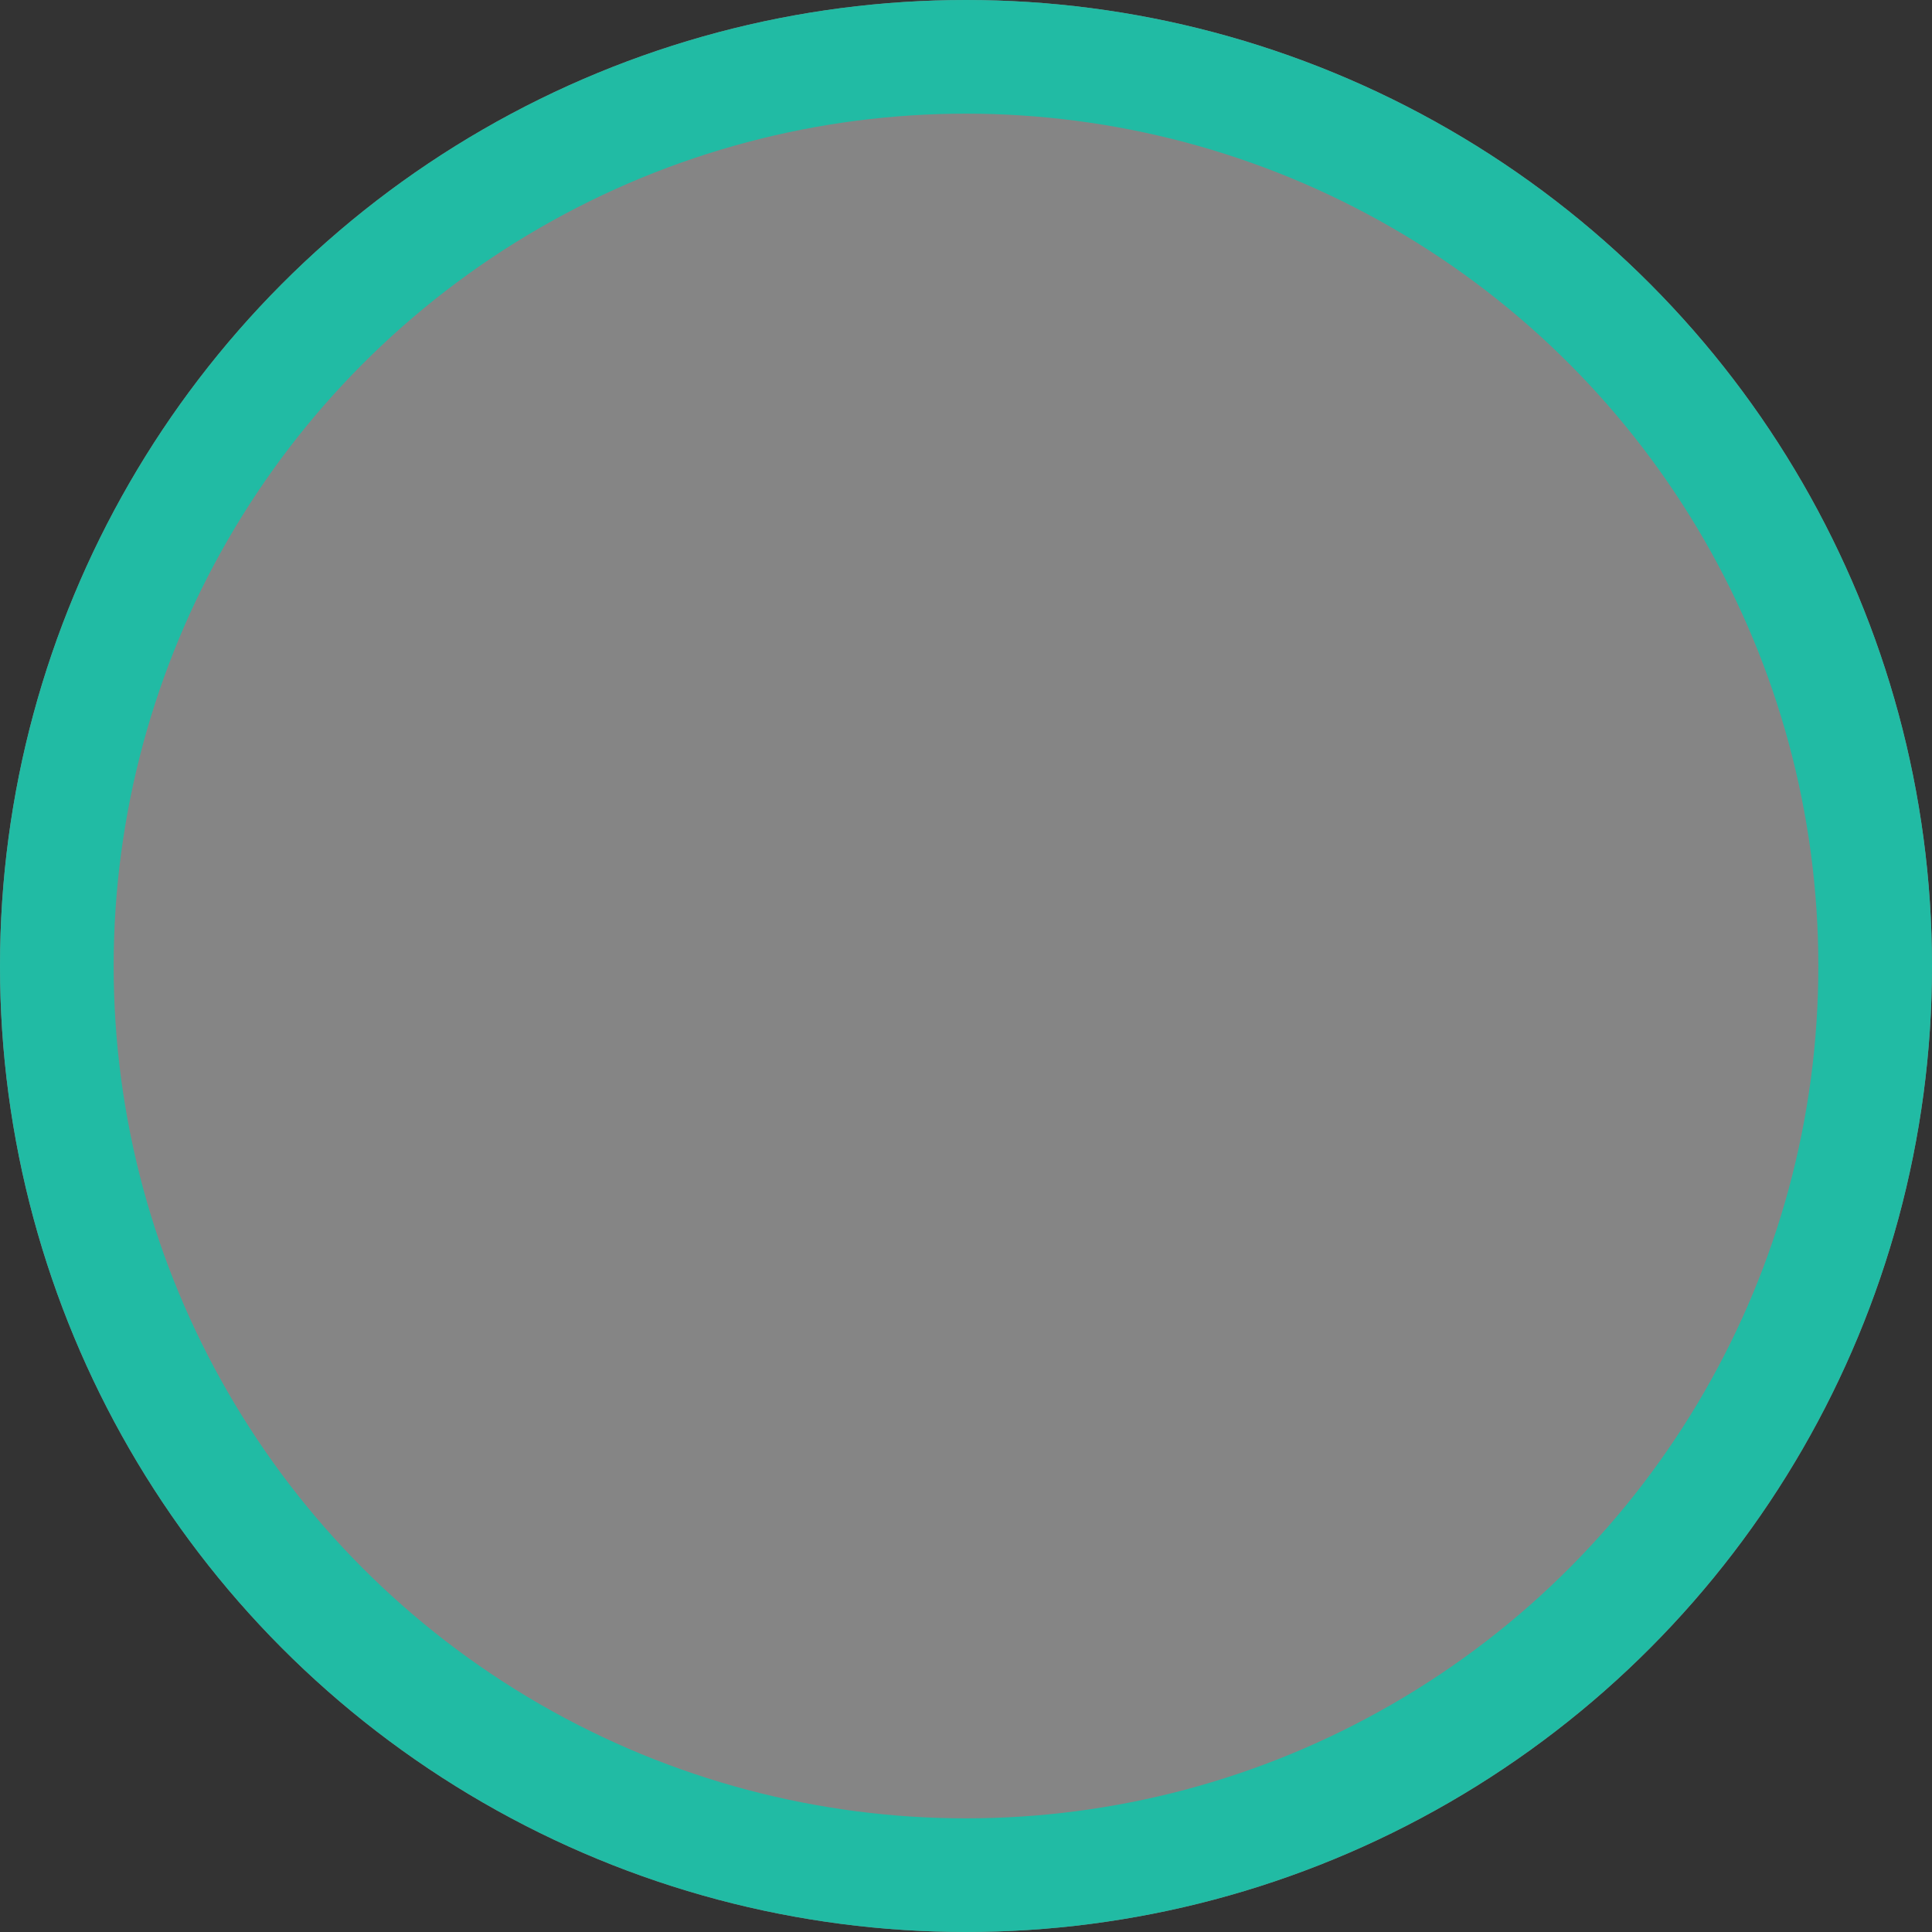
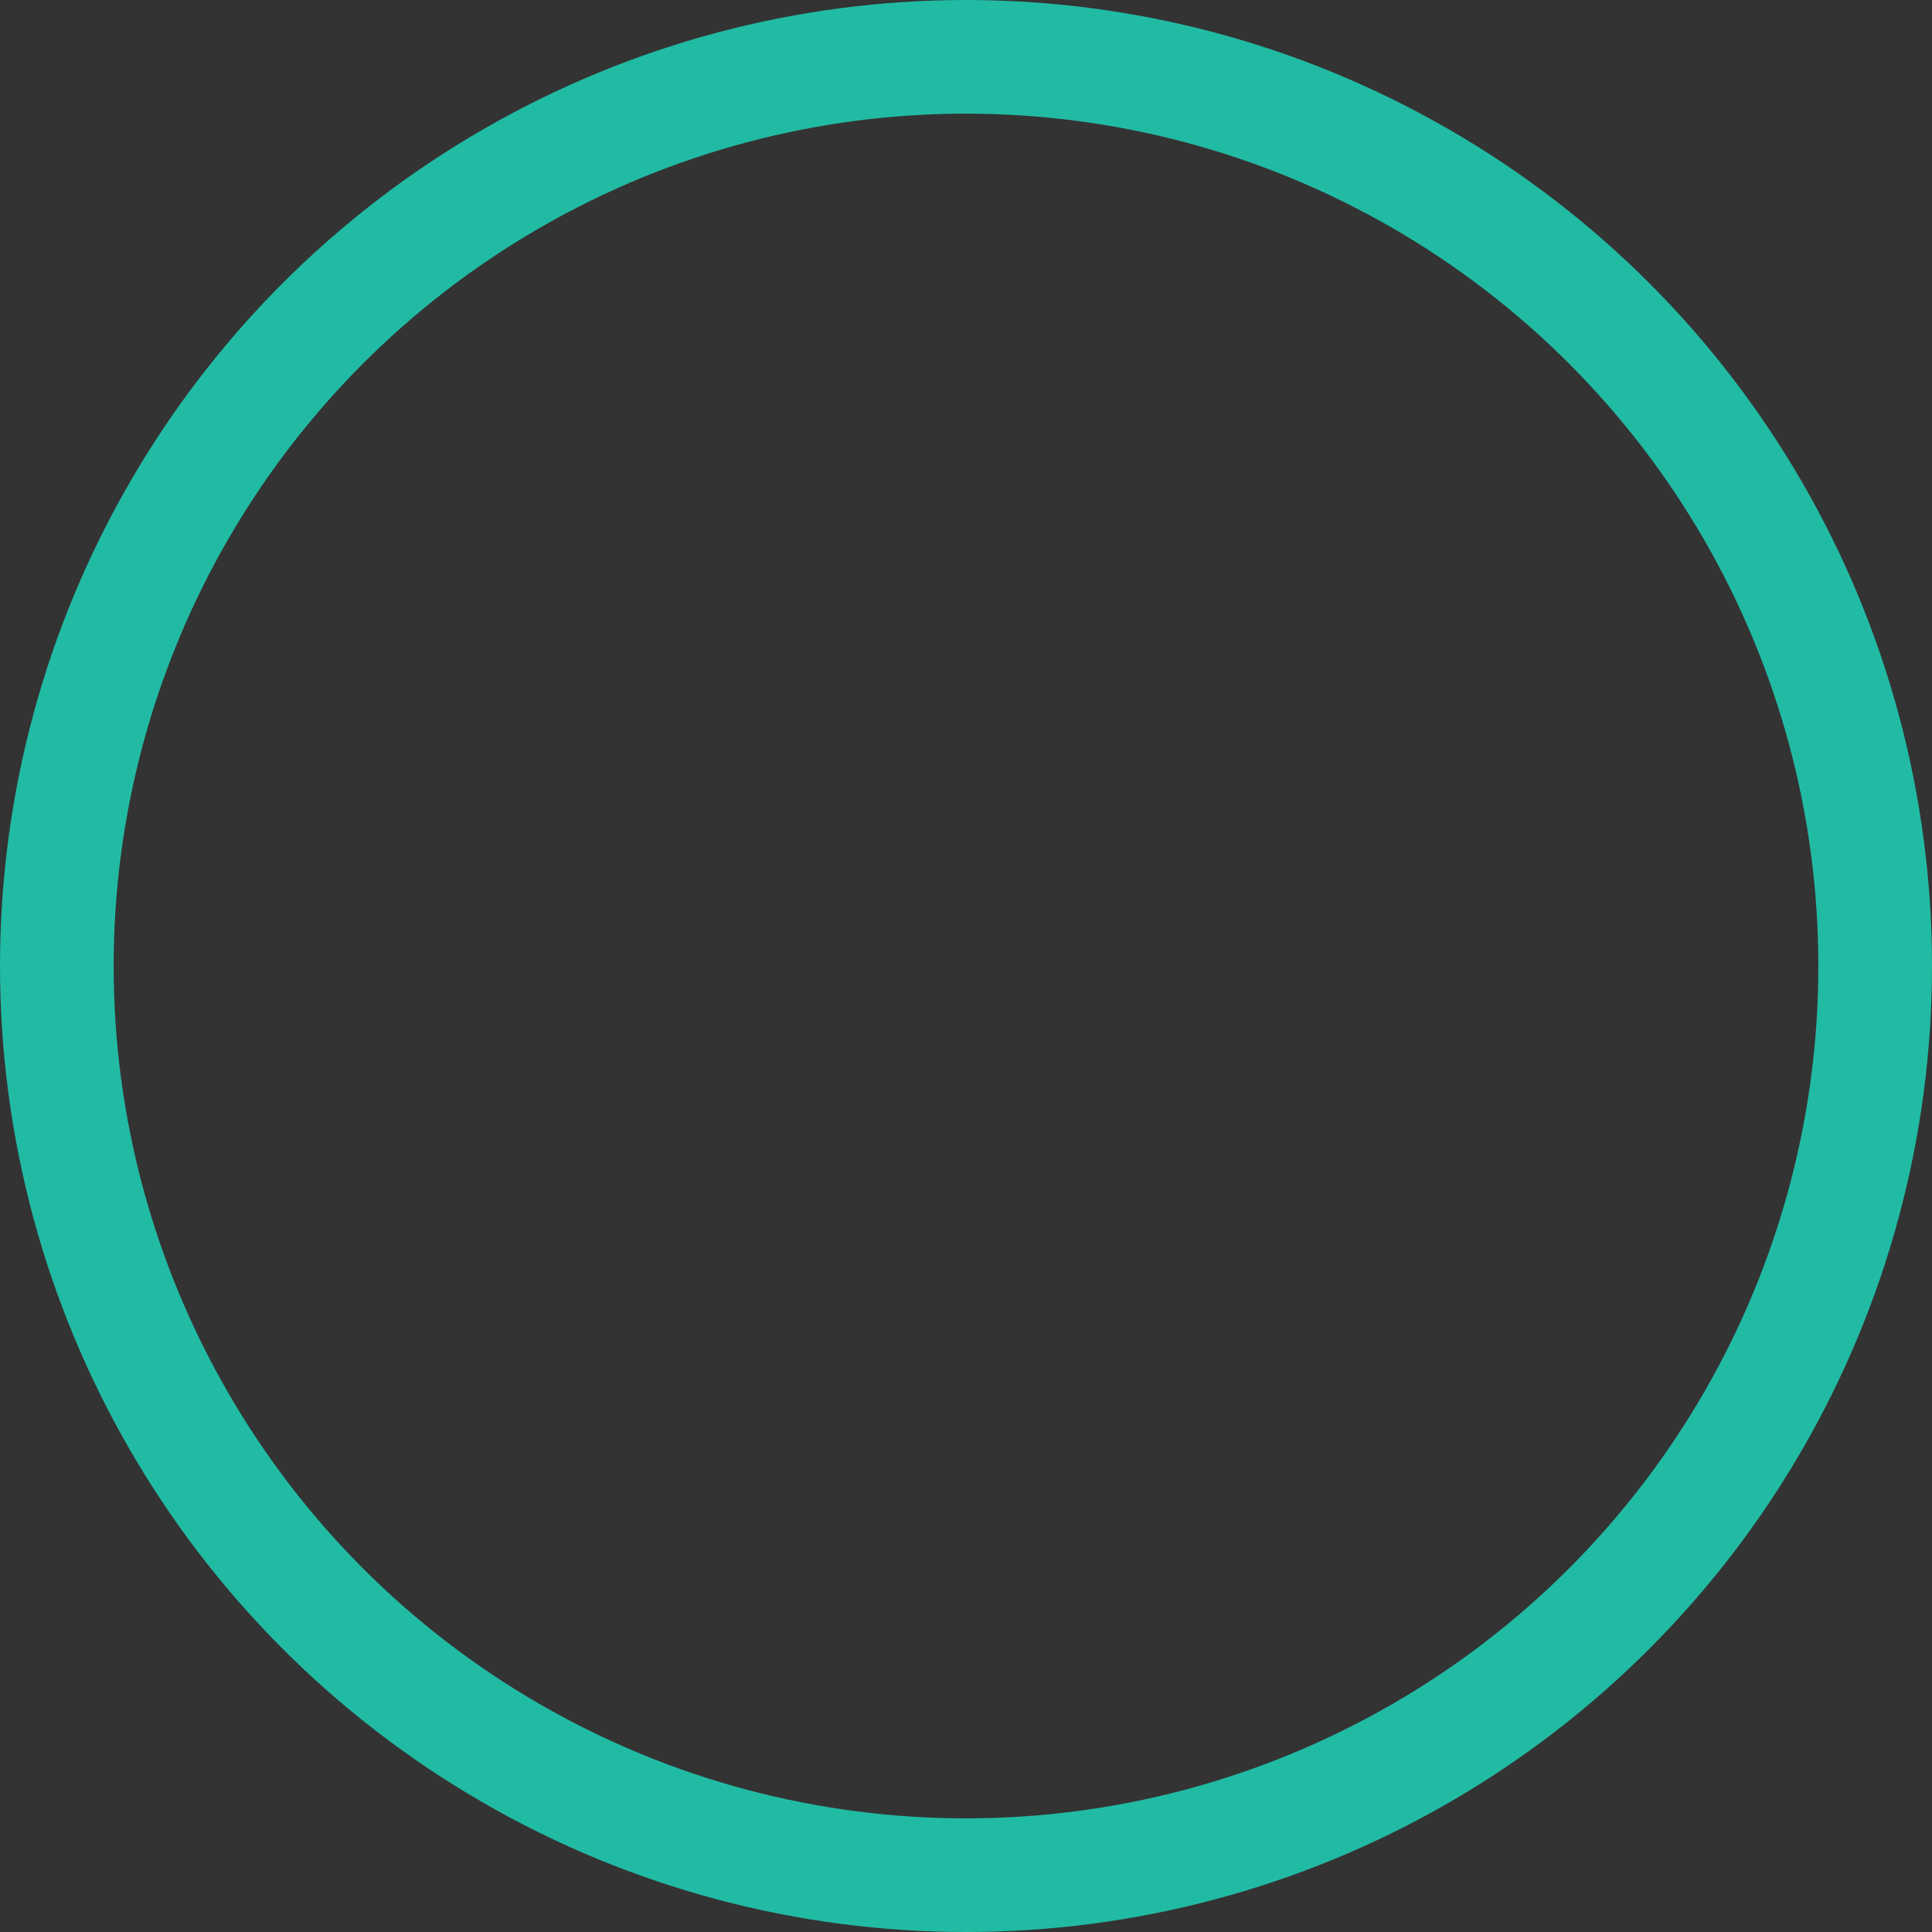
<svg xmlns="http://www.w3.org/2000/svg" id="body-selector" width="51" height="51" viewBox="0 0 51 51">
  <rect x="0" y="0" width="51" height="51" fill="#333333" stroke="none" />
  <g id="Ellipse_6" data-name="Ellipse 6" fill="rgba(255,255,255,0.4)" stroke="#21bba4" stroke-width="3">
-     <circle cx="25.5" cy="25.5" r="25.5" stroke="none" />
    <circle cx="25.5" cy="25.5" r="24" fill="none" />
  </g>
</svg>